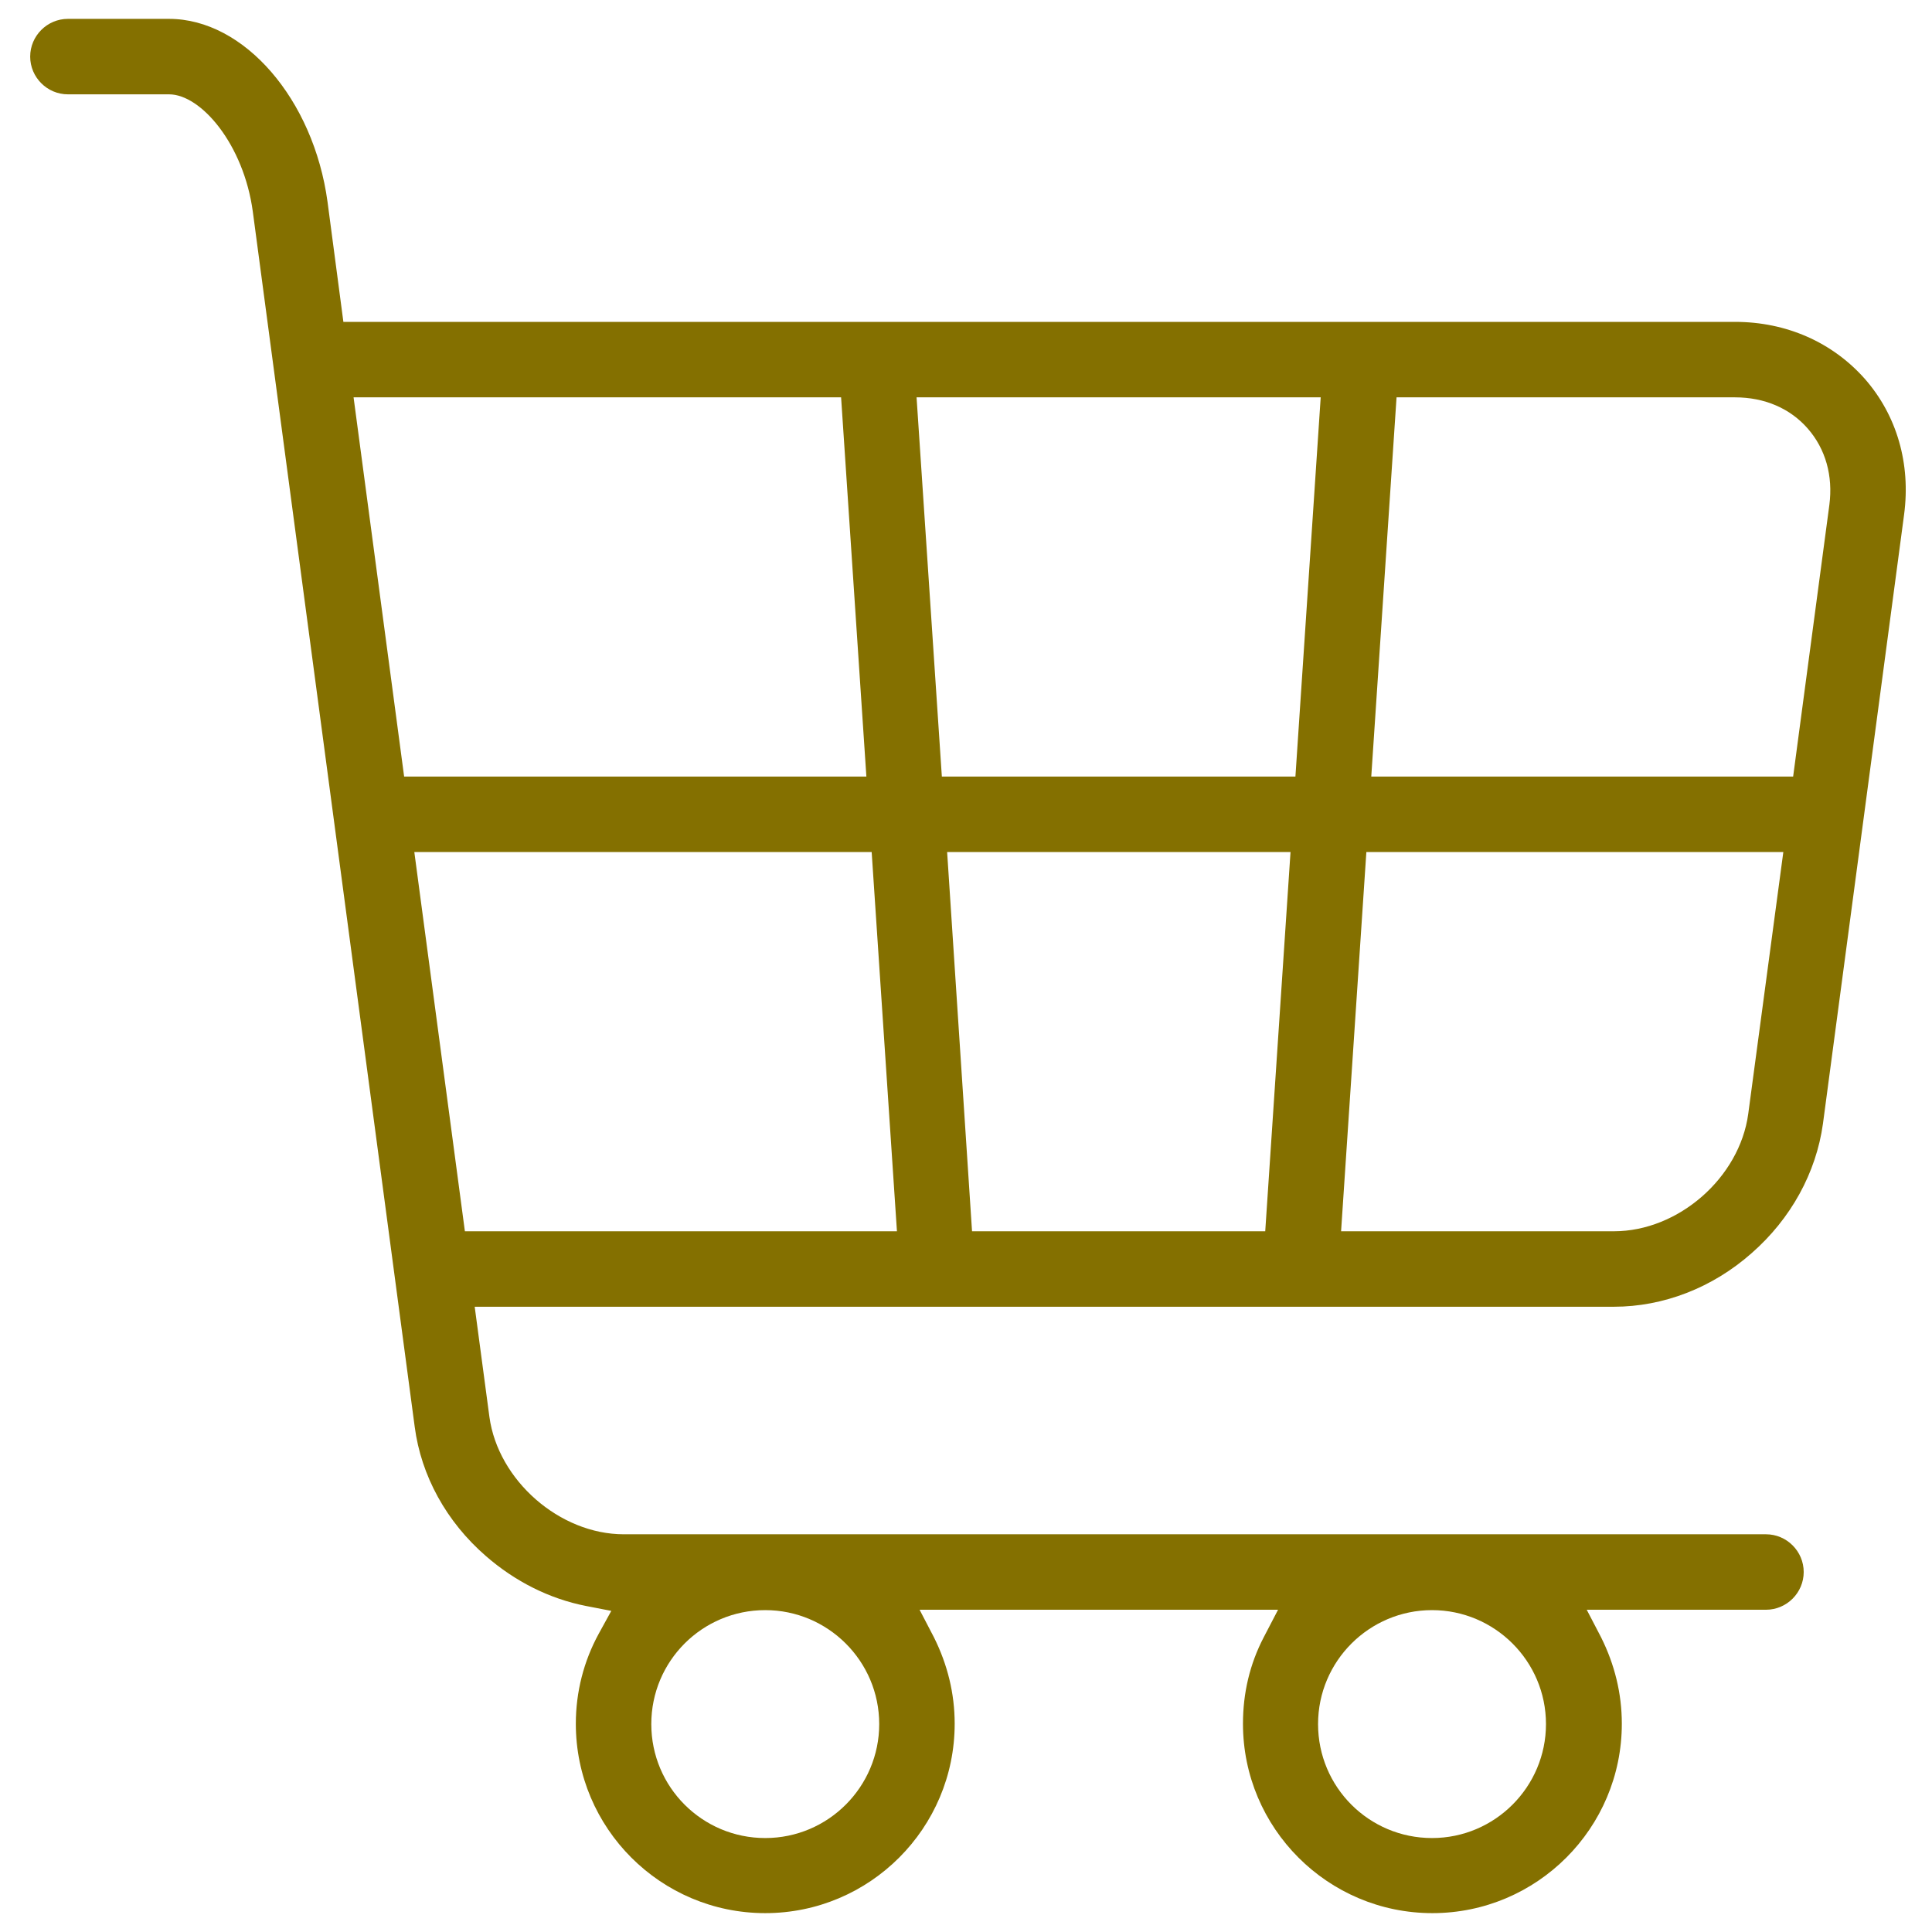
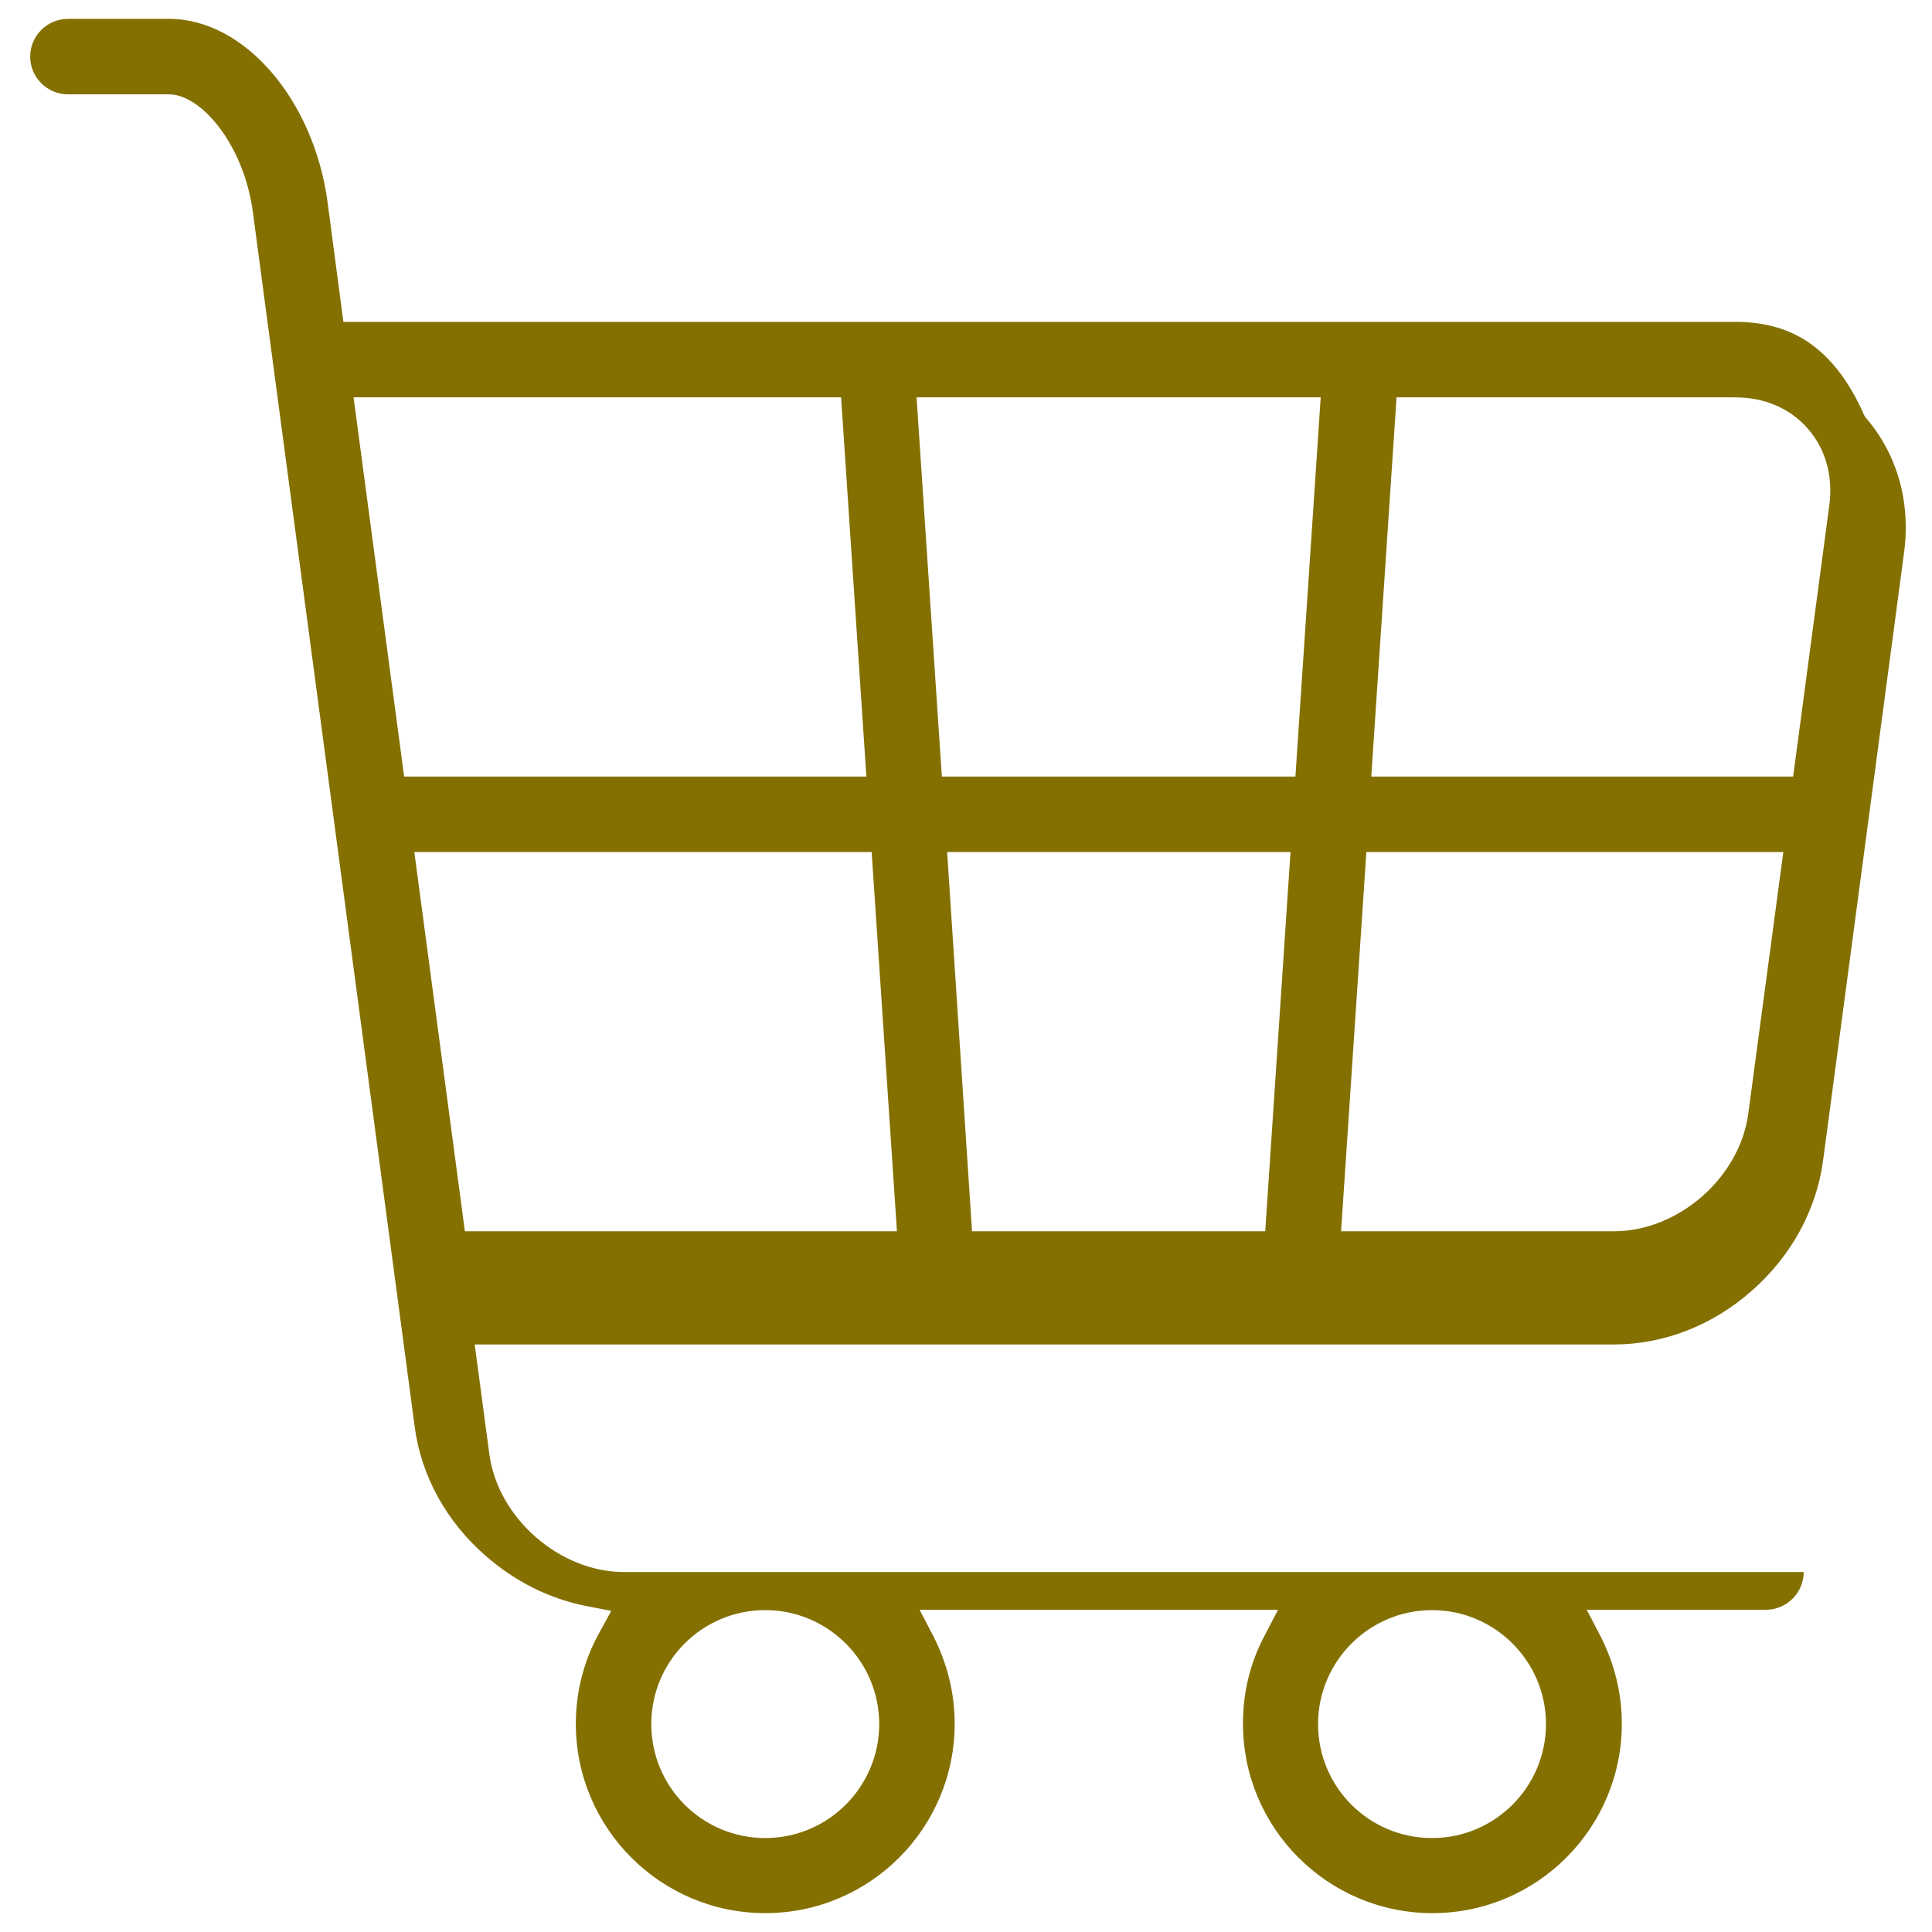
<svg xmlns="http://www.w3.org/2000/svg" version="1.1" id="Layer_1" x="0px" y="0px" viewBox="0 0 512 512" style="enable-background:new 0 0 512 512;" xml:space="preserve">
  <style type="text/css">
	.st0{fill:#847000;}
</style>
-   <path class="st0" d="M459.8,85.3H91l-4.2-31.8C83.1,26.3,64.7,5,44.8,5H18C12.5,5,8,9.5,8,15s4.5,10,10,10h26.8  c8.5,0,19.8,13.3,22.2,31.1l42.9,322c1.7,13,8.4,25.2,18.9,34.3c7.7,6.7,16.8,11.3,26.5,13.2l6.7,1.3l-3.3,6  c-4,7.3-6.1,15.5-6.1,23.9c0,27.7,22.5,50.2,50.2,50.2s50.2-22.5,50.2-50.2c0-8-1.9-15.7-5.5-22.9l-3.8-7.3h95l-3.8,7.3  c-3.7,7.1-5.5,14.8-5.5,22.9c0,27.7,22.5,50.2,50.2,50.2s50.2-22.5,50.2-50.2c0-8-1.9-15.7-5.5-22.9l-3.8-7.3h47.5  c5.5,0,10-4.5,10-10s-4.5-10-10-10H165.3c-17,0-33.3-14.3-35.6-31.1l-3.9-29.2h301.9c13.1,0,26.1-5,36.5-14.2  c10.4-9.1,17.1-21.3,18.9-34.3l21.5-161.4c1.8-13.5-1.9-26.3-10.4-36C485.6,90.7,473.4,85.3,459.8,85.3z M379.5,426.7  c16.6,0,30.2,13.5,30.2,30.2c0,16.6-13.5,30.2-30.2,30.2s-30.2-13.5-30.2-30.2C349.3,440.2,362.9,426.7,379.5,426.7z M202.8,426.7  c16.6,0,30.2,13.5,30.2,30.2c0,16.6-13.5,30.2-30.2,30.2s-30.2-13.5-30.2-30.2C172.6,440.2,186.1,426.7,202.8,426.7z M93.7,105.3  h129.2l6.7,100.5H107.1L93.7,105.3z M123.2,326.3l-13.4-100.5h121.2l6.7,100.5H123.2z M335.3,326.3h-77.7L251,225.8H342L335.3,326.3  z M343.3,205.8h-93.7l-6.7-100.5H350L343.3,205.8z M463.3,295.2c-2.3,16.9-18.5,31.1-35.6,31.1h-72.3l6.7-100.5h110.5L463.3,295.2z   M484.8,133.8l-9.6,72H363.4l6.7-100.5h89.7c7.8,0,14.6,2.9,19.3,8.3C483.8,119,485.8,126.1,484.8,133.8z" />
+   <path class="st0" d="M459.8,85.3H91l-4.2-31.8C83.1,26.3,64.7,5,44.8,5H18C12.5,5,8,9.5,8,15s4.5,10,10,10h26.8  c8.5,0,19.8,13.3,22.2,31.1l42.9,322c1.7,13,8.4,25.2,18.9,34.3c7.7,6.7,16.8,11.3,26.5,13.2l6.7,1.3l-3.3,6  c-4,7.3-6.1,15.5-6.1,23.9c0,27.7,22.5,50.2,50.2,50.2s50.2-22.5,50.2-50.2c0-8-1.9-15.7-5.5-22.9l-3.8-7.3h95l-3.8,7.3  c-3.7,7.1-5.5,14.8-5.5,22.9c0,27.7,22.5,50.2,50.2,50.2s50.2-22.5,50.2-50.2c0-8-1.9-15.7-5.5-22.9l-3.8-7.3h47.5  c5.5,0,10-4.5,10-10H165.3c-17,0-33.3-14.3-35.6-31.1l-3.9-29.2h301.9c13.1,0,26.1-5,36.5-14.2  c10.4-9.1,17.1-21.3,18.9-34.3l21.5-161.4c1.8-13.5-1.9-26.3-10.4-36C485.6,90.7,473.4,85.3,459.8,85.3z M379.5,426.7  c16.6,0,30.2,13.5,30.2,30.2c0,16.6-13.5,30.2-30.2,30.2s-30.2-13.5-30.2-30.2C349.3,440.2,362.9,426.7,379.5,426.7z M202.8,426.7  c16.6,0,30.2,13.5,30.2,30.2c0,16.6-13.5,30.2-30.2,30.2s-30.2-13.5-30.2-30.2C172.6,440.2,186.1,426.7,202.8,426.7z M93.7,105.3  h129.2l6.7,100.5H107.1L93.7,105.3z M123.2,326.3l-13.4-100.5h121.2l6.7,100.5H123.2z M335.3,326.3h-77.7L251,225.8H342L335.3,326.3  z M343.3,205.8h-93.7l-6.7-100.5H350L343.3,205.8z M463.3,295.2c-2.3,16.9-18.5,31.1-35.6,31.1h-72.3l6.7-100.5h110.5L463.3,295.2z   M484.8,133.8l-9.6,72H363.4l6.7-100.5h89.7c7.8,0,14.6,2.9,19.3,8.3C483.8,119,485.8,126.1,484.8,133.8z" />
</svg>